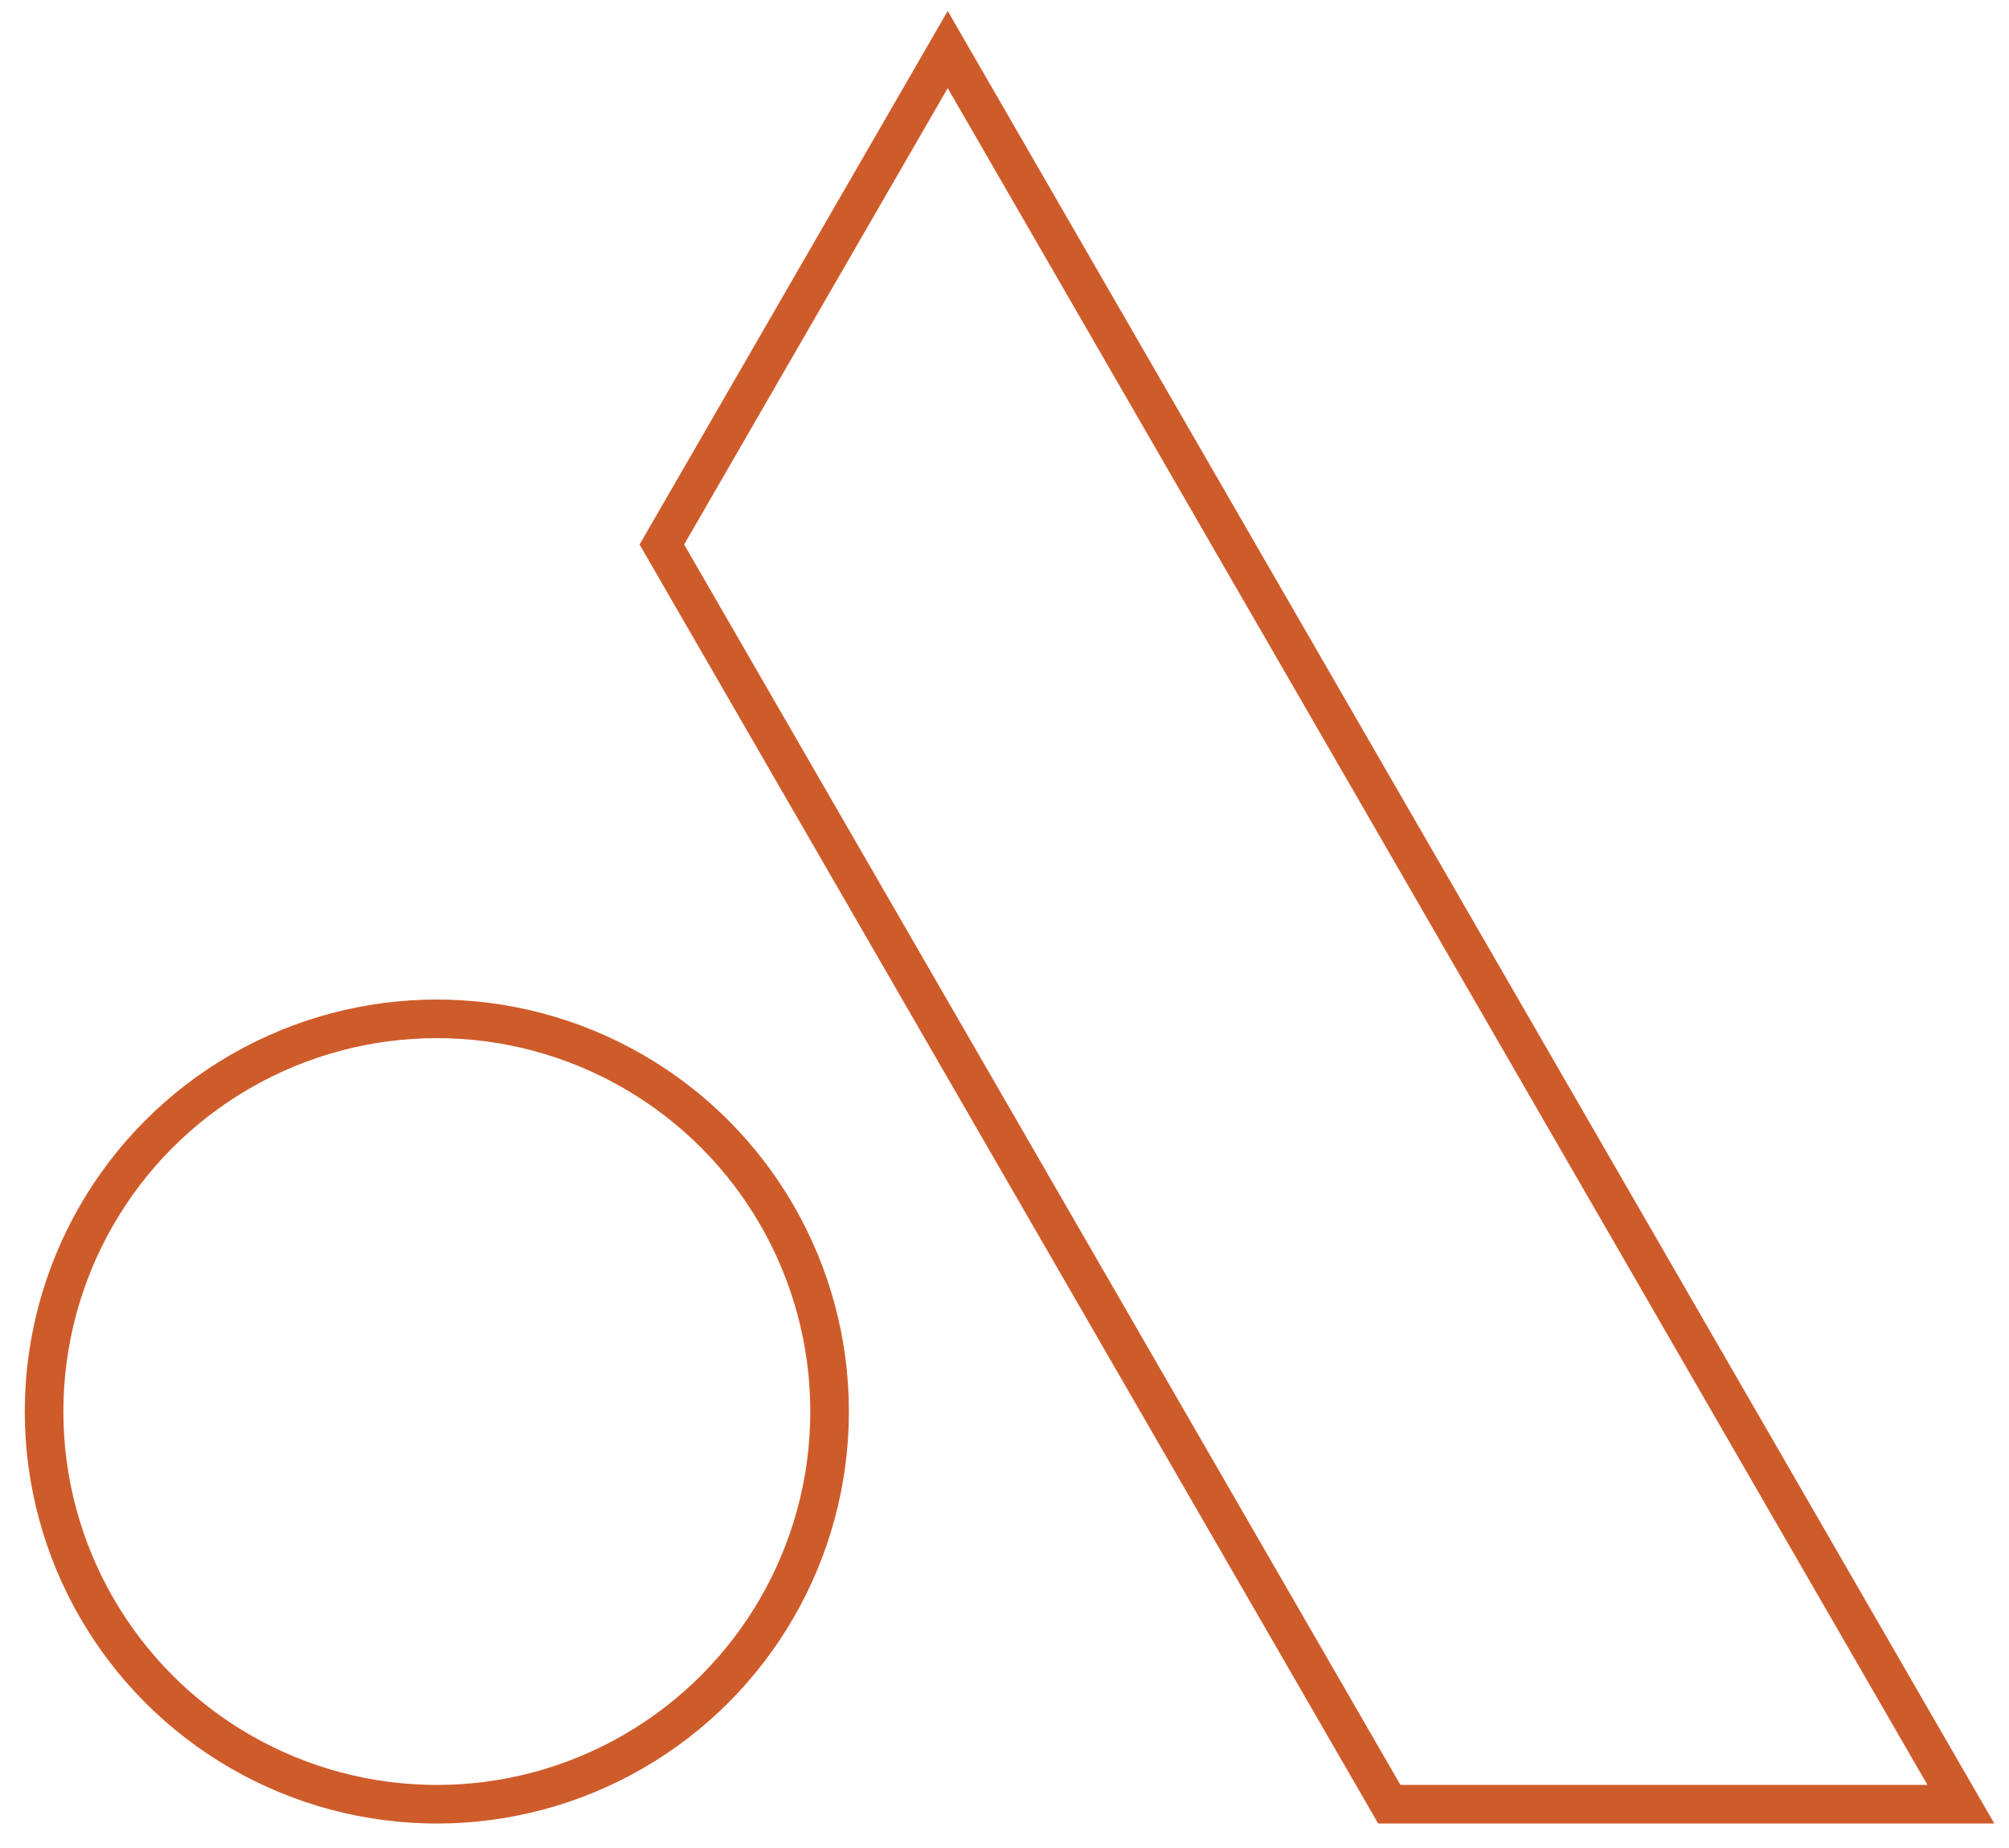
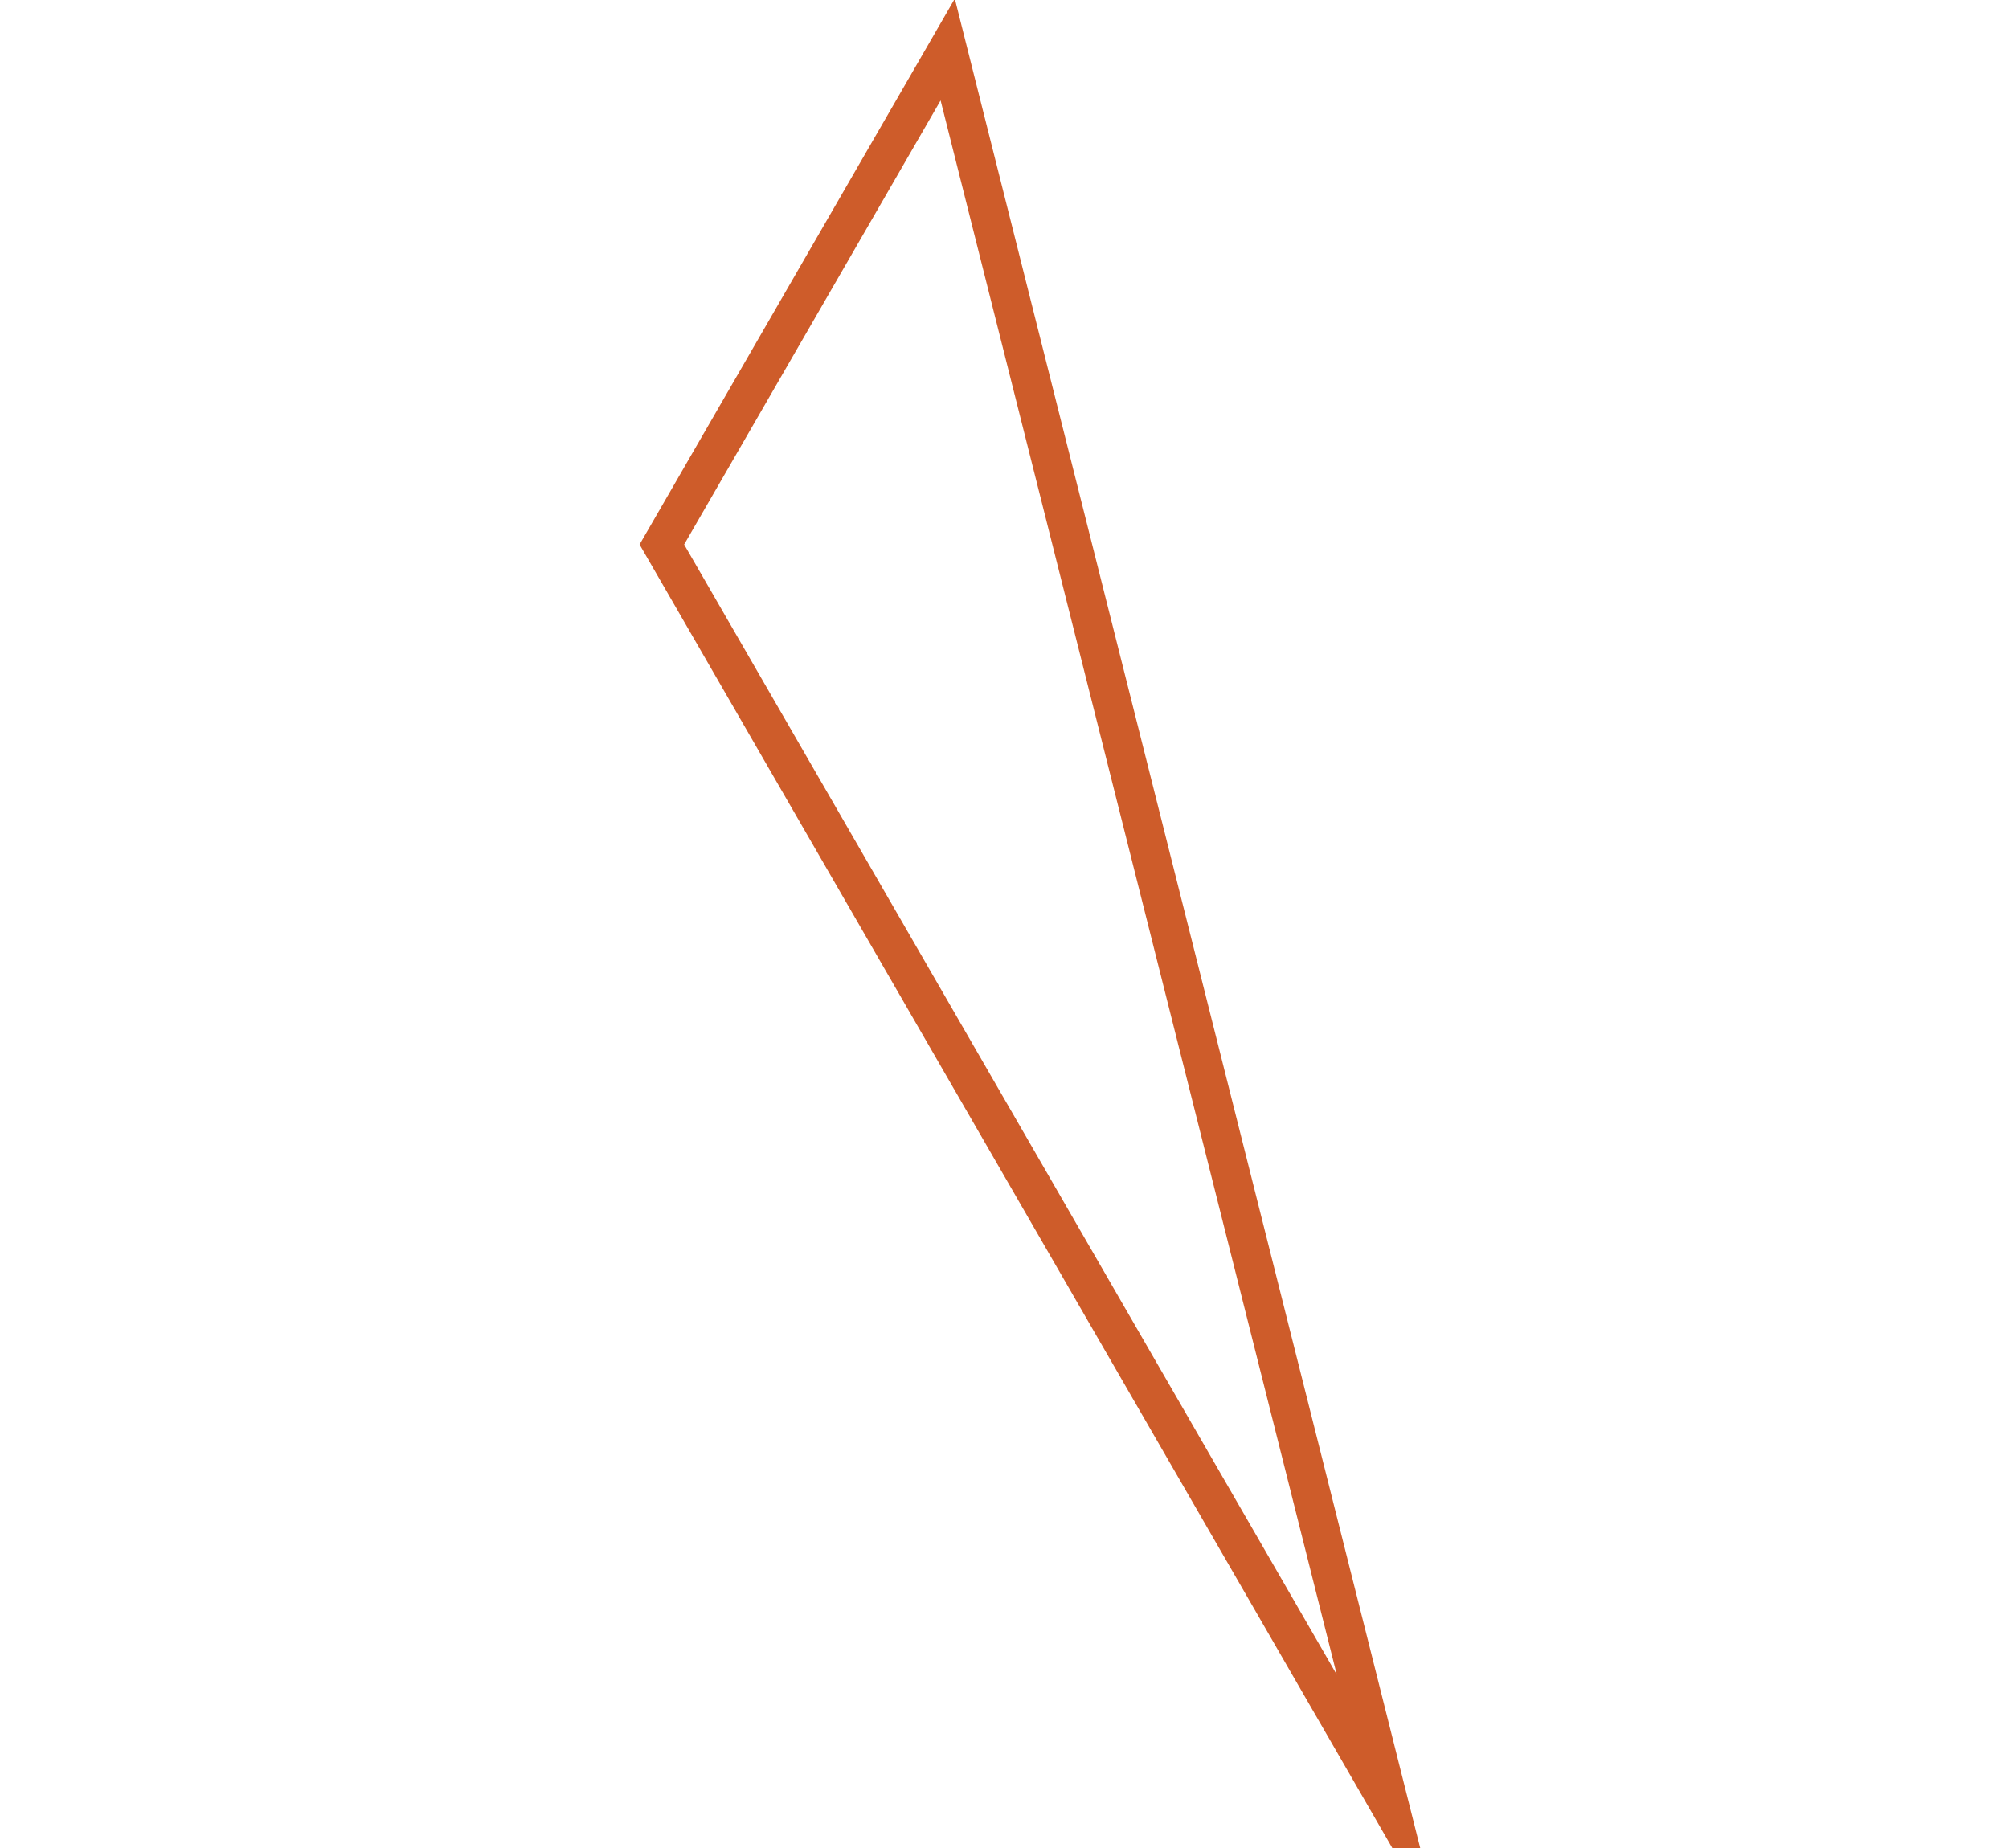
<svg xmlns="http://www.w3.org/2000/svg" width="52.051" height="47.895" viewBox="0 0 52.051 47.895">
  <defs>
    <clipPath id="clip-path">
      <rect id="Rectangle_122" data-name="Rectangle 122" width="52.051" height="47.895" transform="translate(-1 -1)" fill="none" stroke="#ce5c2a" stroke-width="1" />
    </clipPath>
  </defs>
  <g id="Groupe_88" data-name="Groupe 88" transform="translate(1 1)" clip-path="url(#clip-path)">
-     <path id="Tracé_318" data-name="Tracé 318" d="M32.25.437,24.844,13.263,43.691,45.905H58.5Z" transform="translate(-8.696 -0.153)" fill="none" stroke="#ce5c2a" stroke-miterlimit="10" stroke-width="1" />
-     <ellipse id="Ellipse_6" data-name="Ellipse 6" cx="10.176" cy="10.176" rx="10.176" ry="10.176" transform="translate(0.142 25.401)" fill="none" stroke="#ce5c2a" stroke-miterlimit="10" stroke-width="1" />
+     <path id="Tracé_318" data-name="Tracé 318" d="M32.25.437,24.844,13.263,43.691,45.905Z" transform="translate(-8.696 -0.153)" fill="none" stroke="#ce5c2a" stroke-miterlimit="10" stroke-width="1" />
  </g>
</svg>